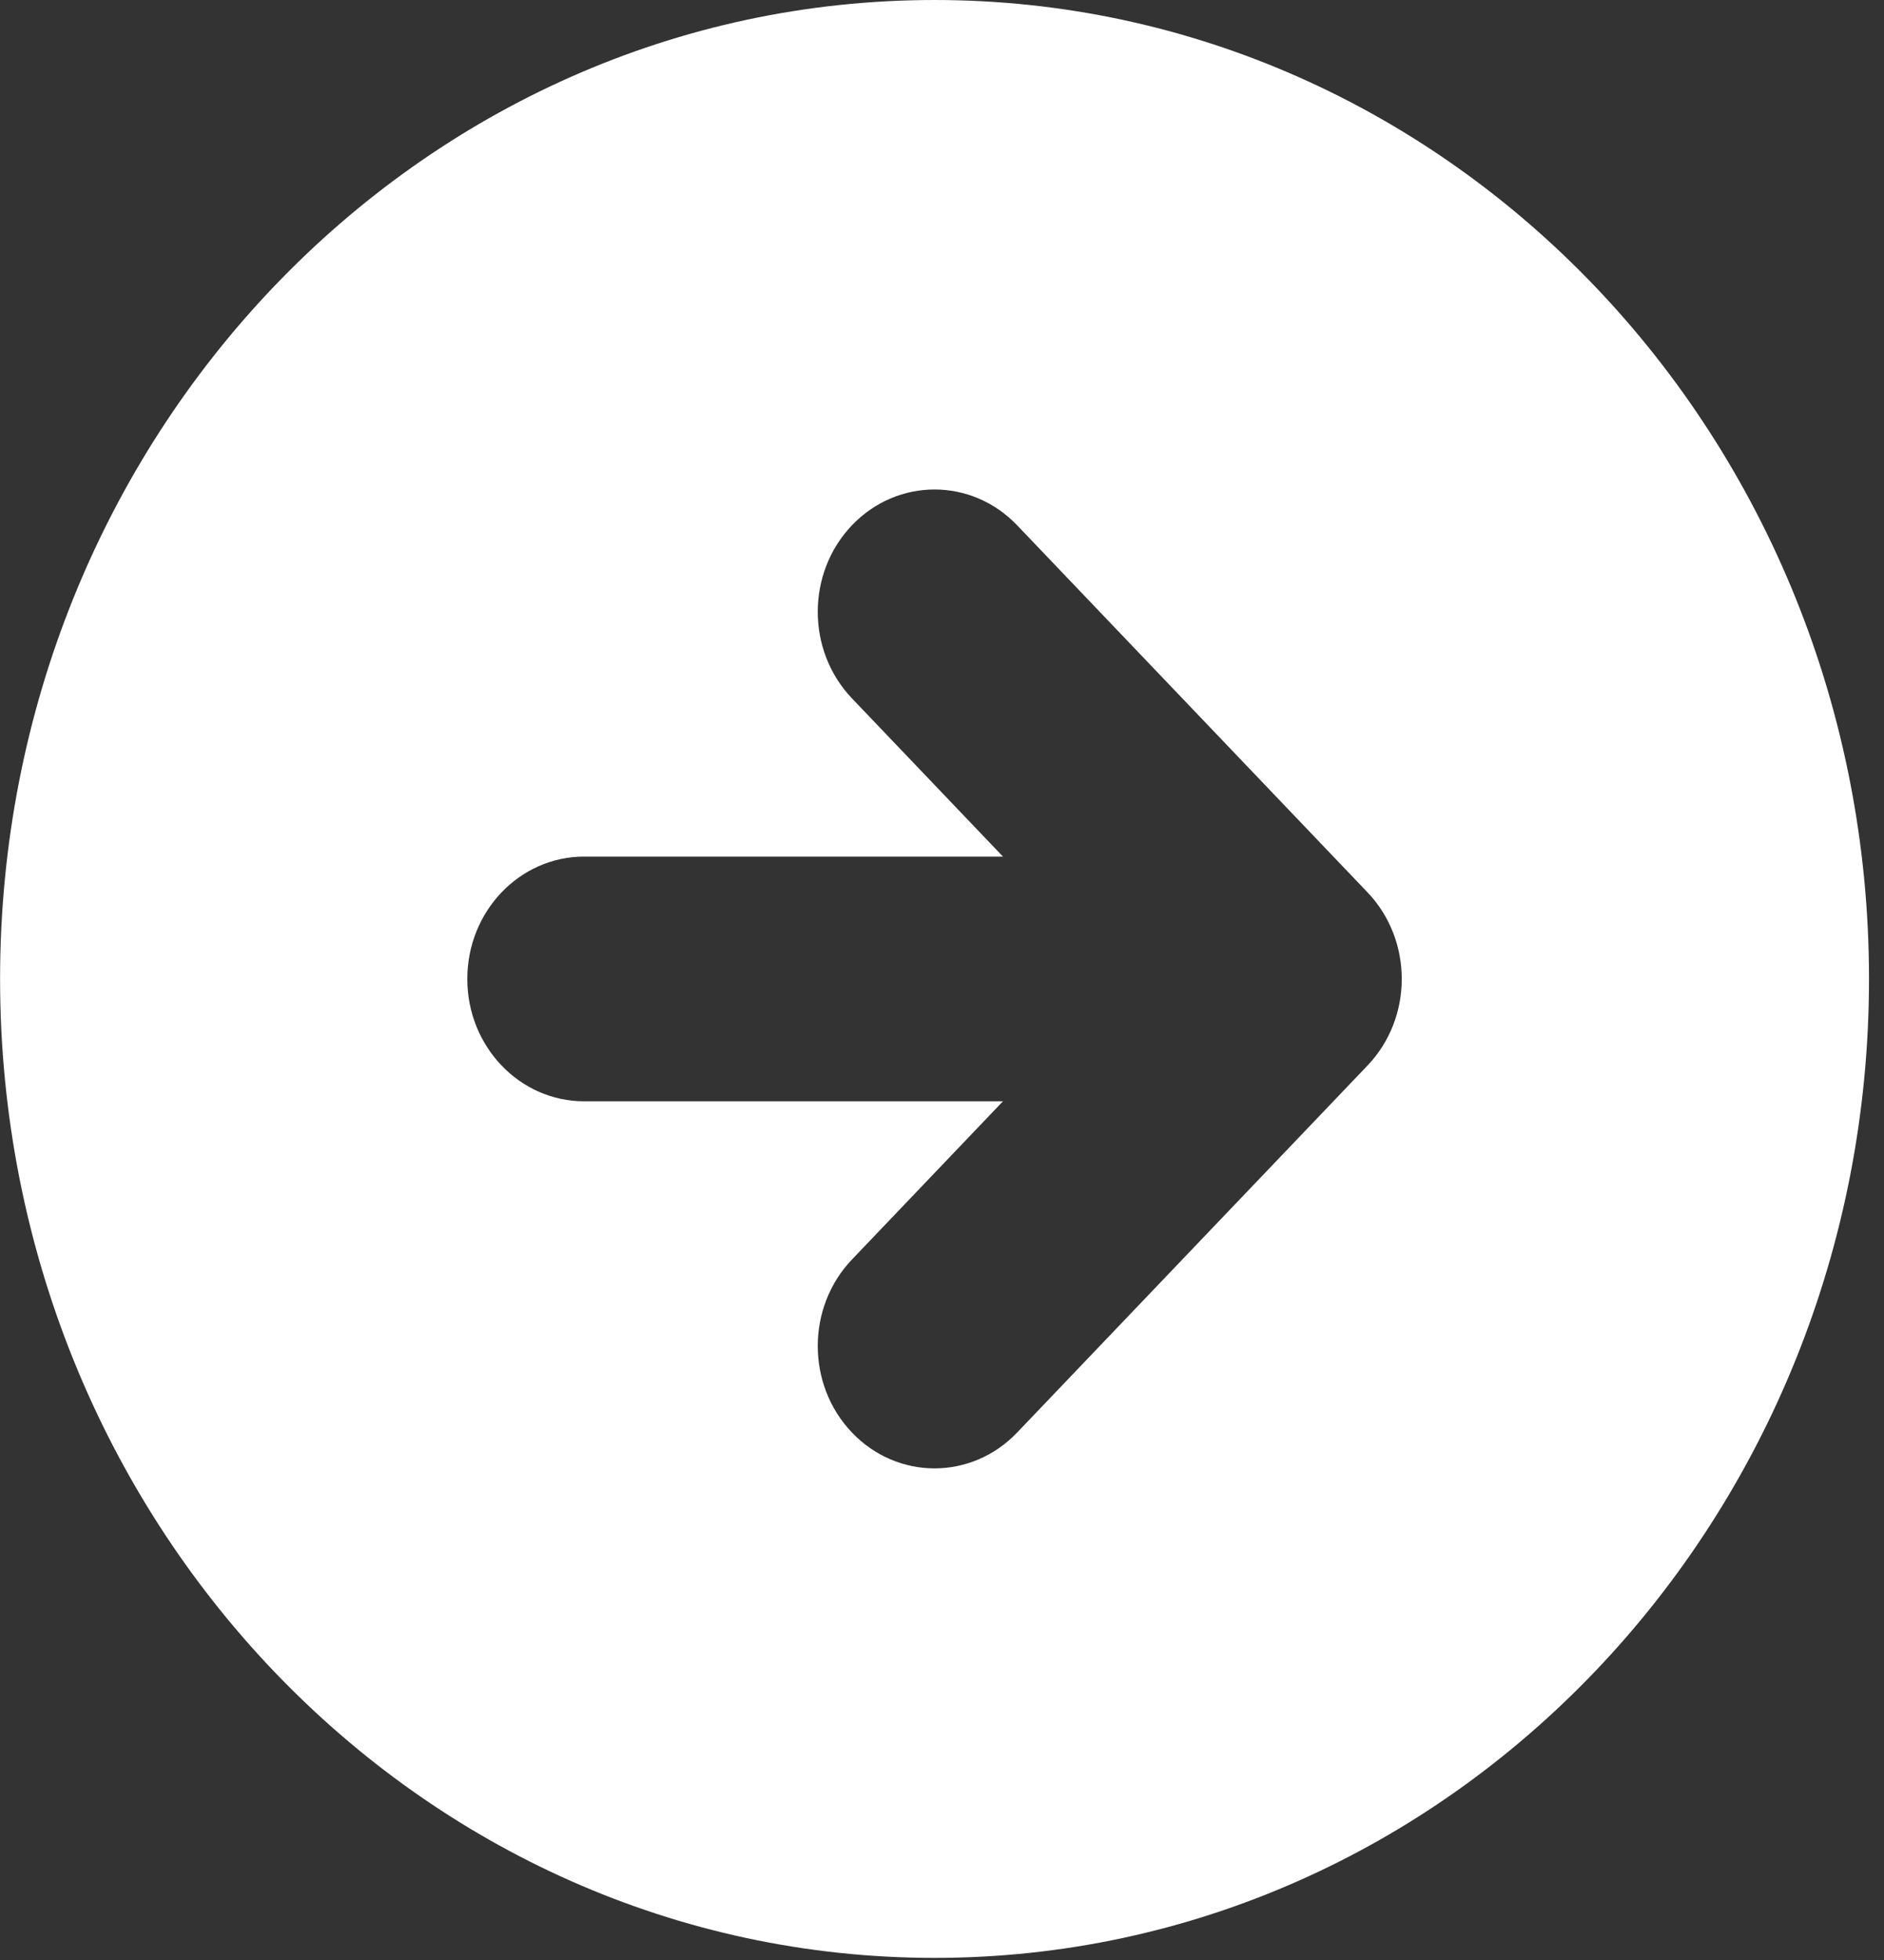
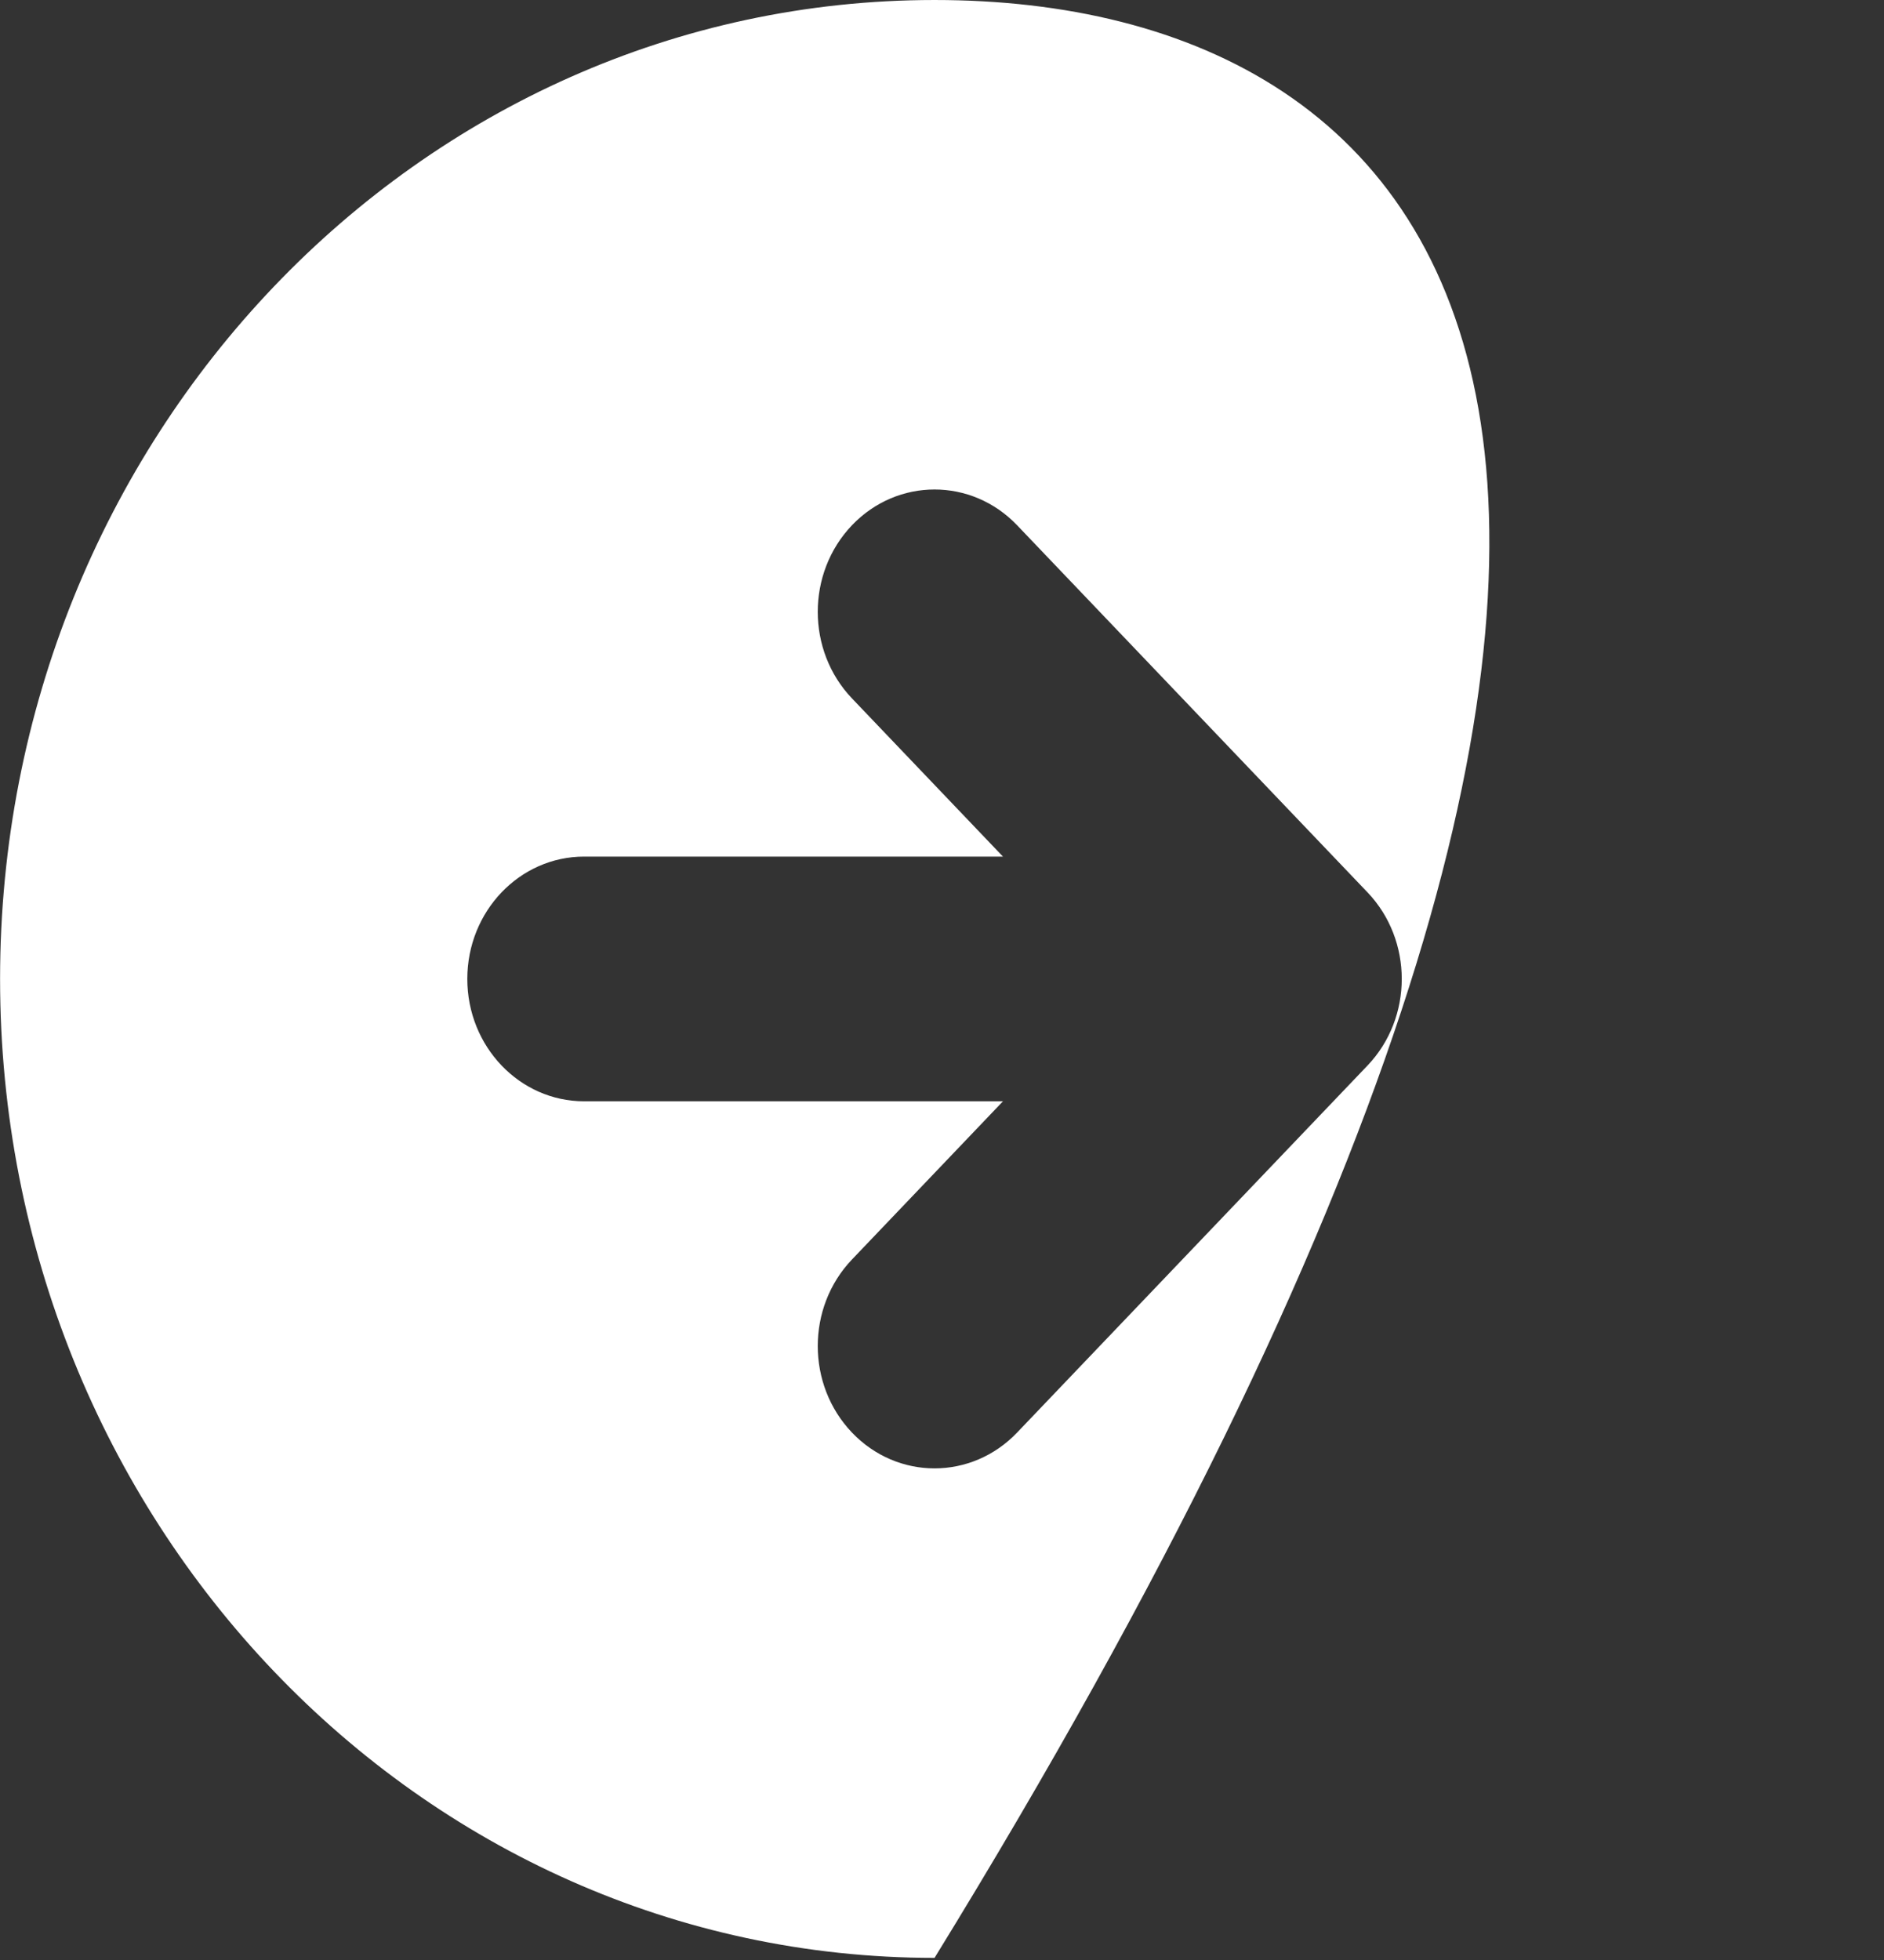
<svg xmlns="http://www.w3.org/2000/svg" width="25" height="26" viewBox="0 0 25 26" fill="none">
  <rect x="0" y="0" width="25" height="26" fill="#333333" stroke="none" />
-   <path fill-rule="evenodd" clip-rule="evenodd" d="M12.401 2.36603e-05C5.552 2.30333e-05 0.001 5.814 0.001 12.986C0.001 20.158 5.552 25.972 12.401 25.972C19.249 25.972 24.801 20.158 24.801 12.986C24.801 5.814 19.249 2.42873e-05 12.401 2.36603e-05ZM11.305 16.708C10.7 17.342 10.7 18.369 11.305 19.003C11.91 19.637 12.892 19.637 13.497 19.003L18.147 14.134C18.752 13.5 18.752 12.472 18.147 11.838L13.497 6.968C12.892 6.335 11.91 6.335 11.305 6.968C10.7 7.602 10.7 8.63 11.305 9.264L13.309 11.363L7.751 11.363C6.895 11.363 6.201 12.089 6.201 12.986C6.201 13.882 6.895 14.609 7.751 14.609L13.309 14.609L11.305 16.708Z" fill="white" />
+   <path fill-rule="evenodd" clip-rule="evenodd" d="M12.401 2.36603e-05C5.552 2.30333e-05 0.001 5.814 0.001 12.986C0.001 20.158 5.552 25.972 12.401 25.972C24.801 5.814 19.249 2.42873e-05 12.401 2.36603e-05ZM11.305 16.708C10.7 17.342 10.7 18.369 11.305 19.003C11.91 19.637 12.892 19.637 13.497 19.003L18.147 14.134C18.752 13.5 18.752 12.472 18.147 11.838L13.497 6.968C12.892 6.335 11.91 6.335 11.305 6.968C10.7 7.602 10.7 8.63 11.305 9.264L13.309 11.363L7.751 11.363C6.895 11.363 6.201 12.089 6.201 12.986C6.201 13.882 6.895 14.609 7.751 14.609L13.309 14.609L11.305 16.708Z" fill="white" />
</svg>